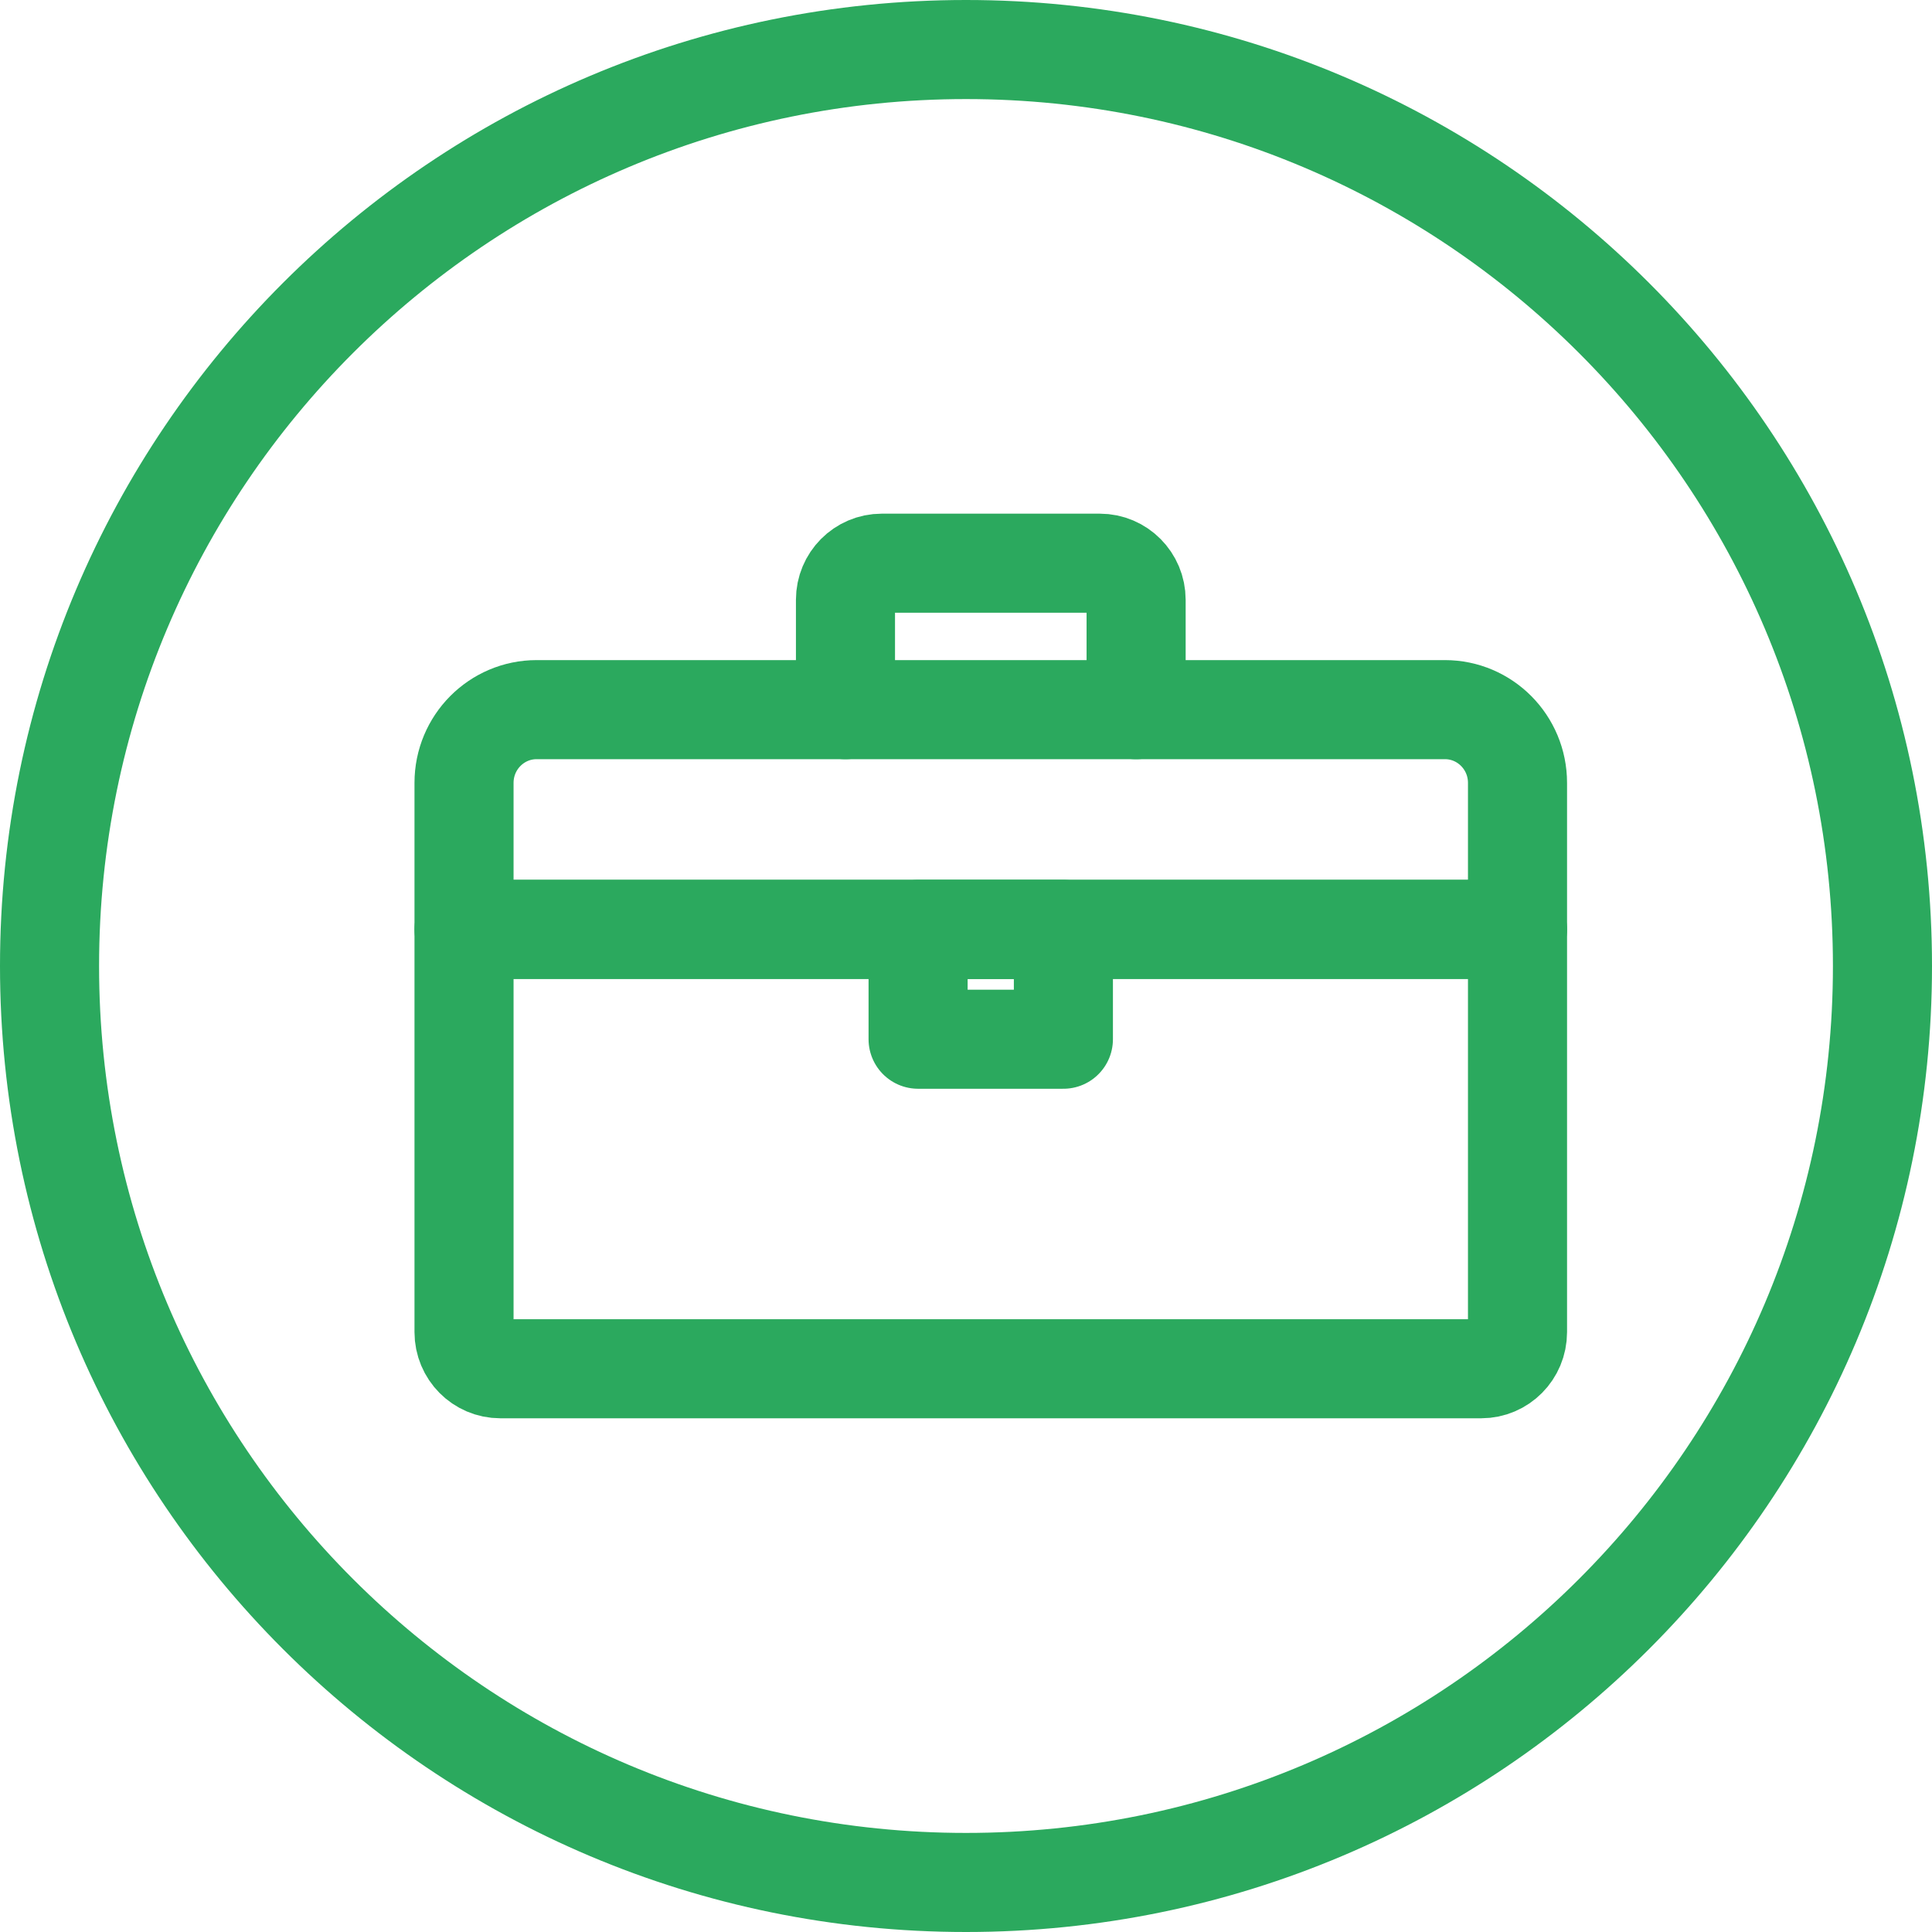
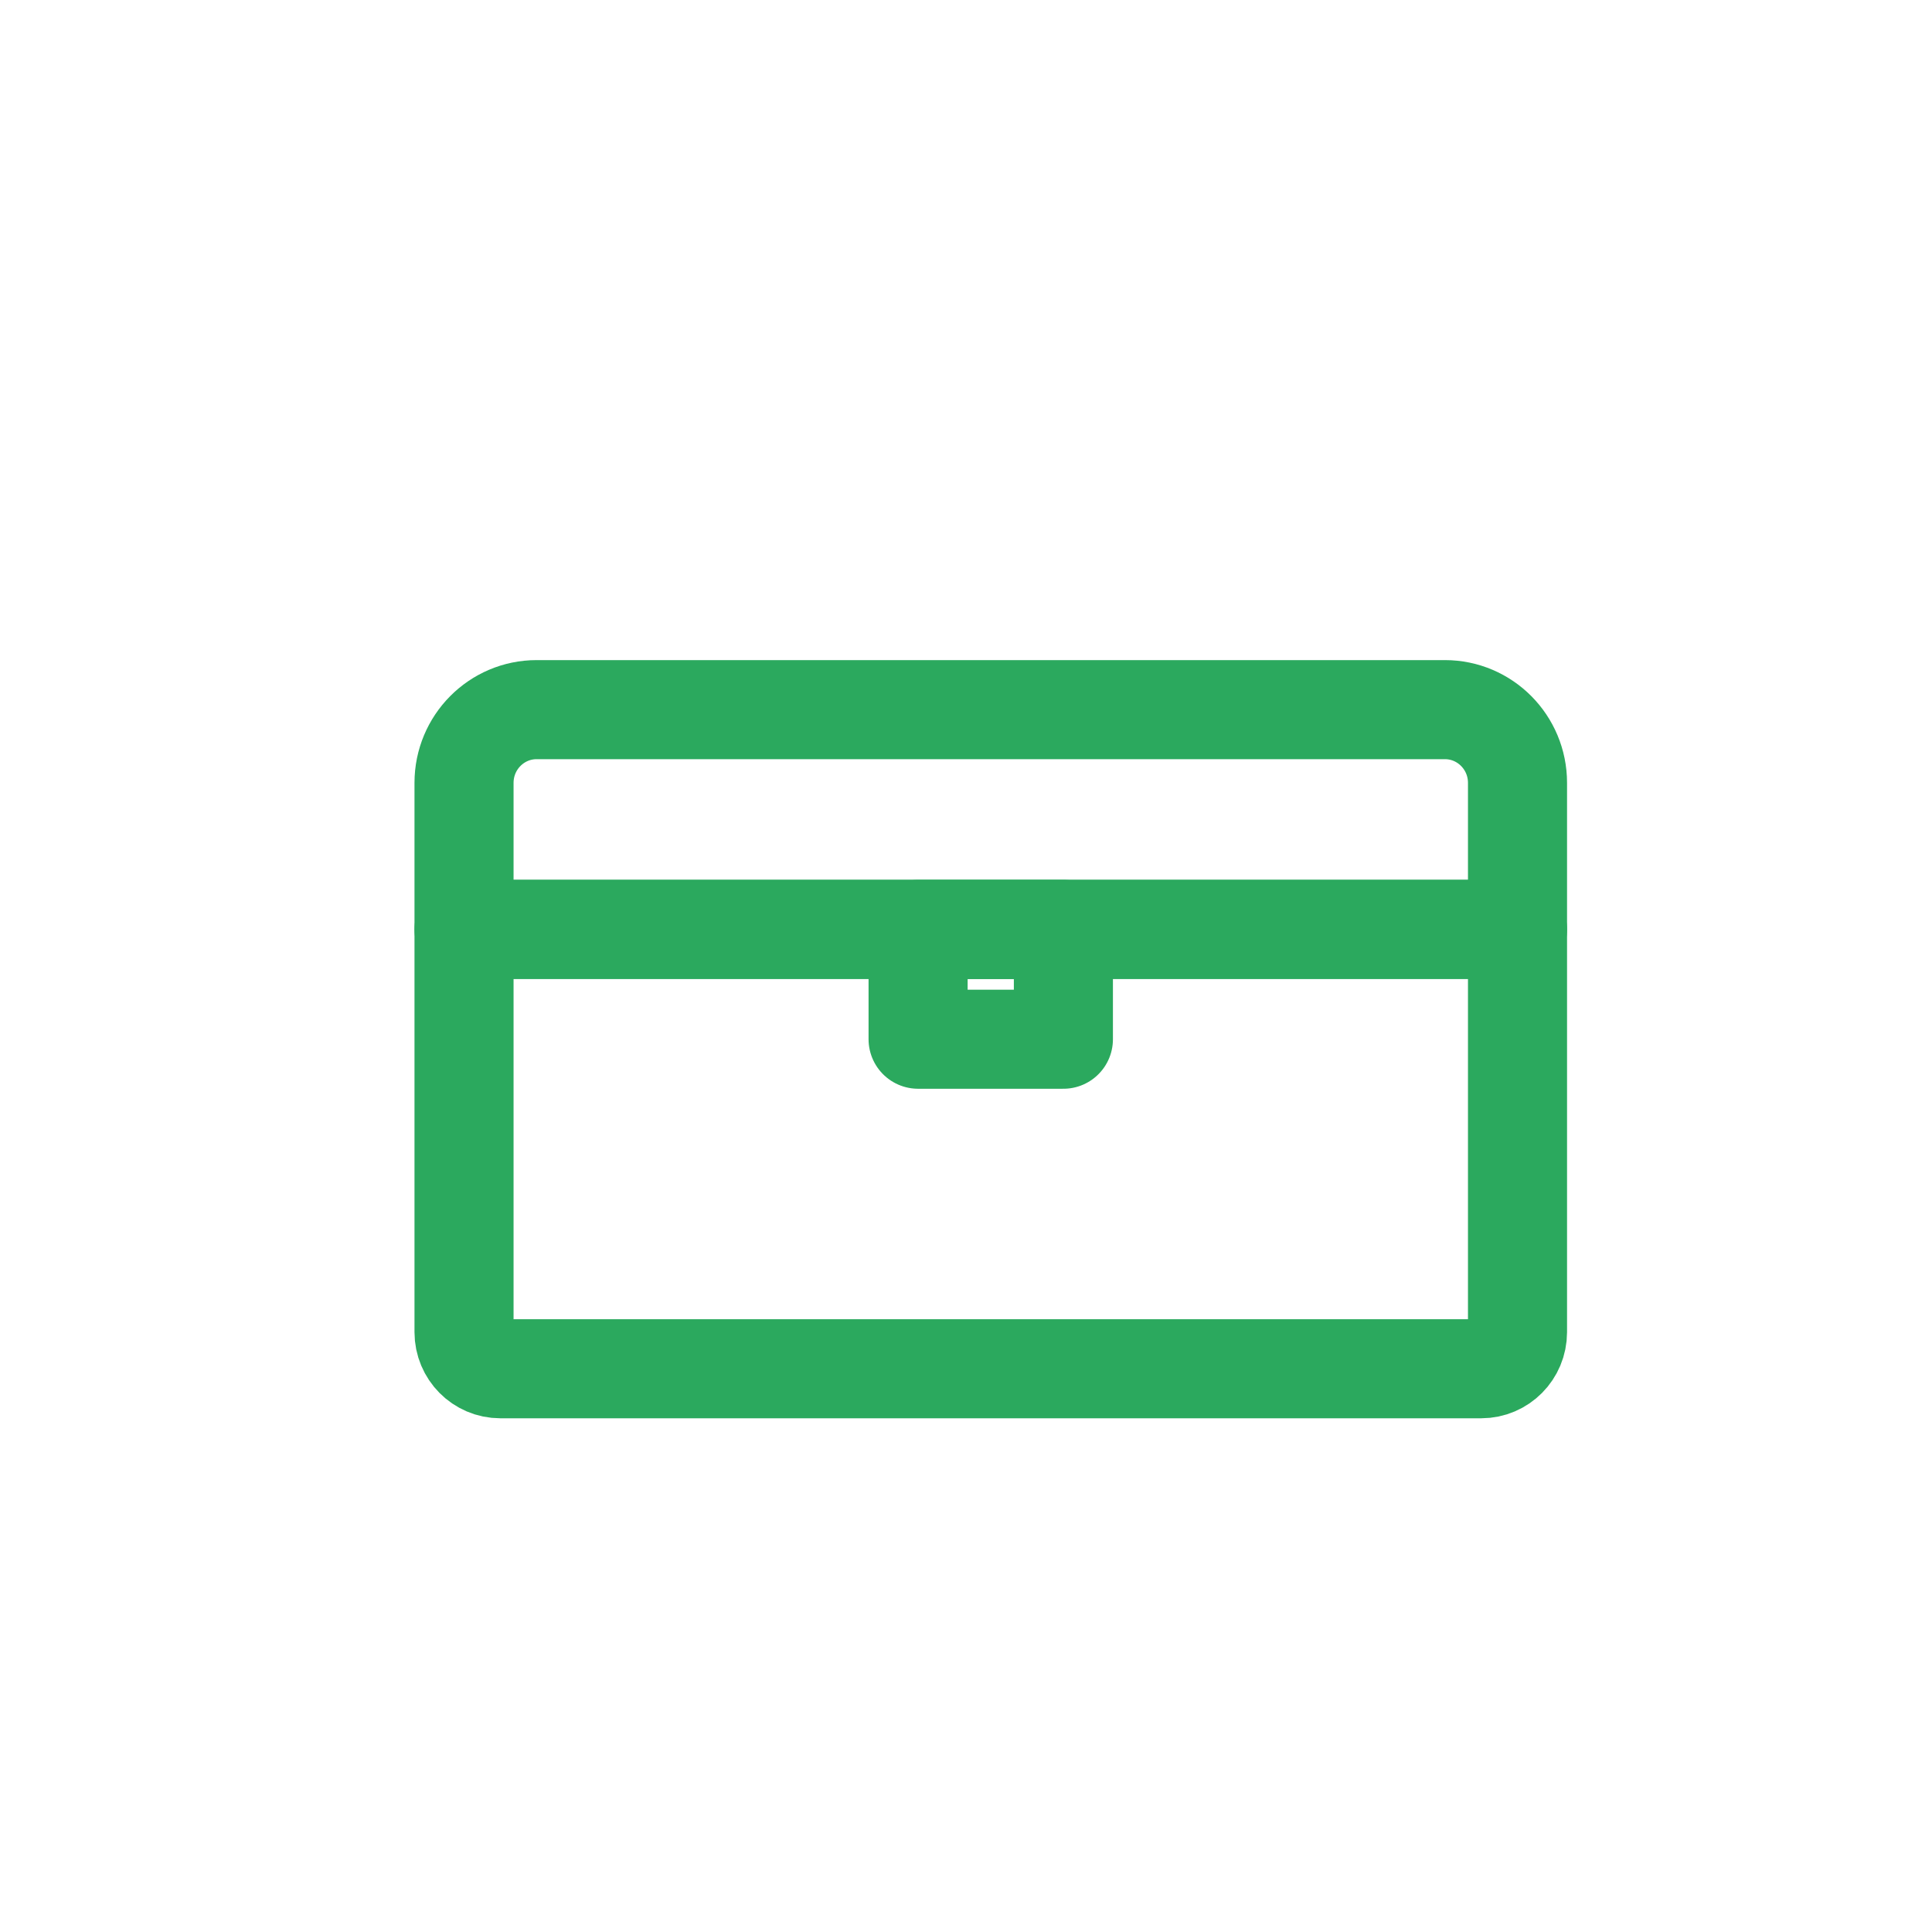
<svg xmlns="http://www.w3.org/2000/svg" width="39" height="39" viewBox="0 0 39 39" fill="none">
-   <path fill-rule="evenodd" clip-rule="evenodd" d="M19.5 38C29.717 38 38 29.717 38 19.5C38 9.283 29.717 1 19.5 1C9.283 1 1 9.283 1 19.5C1 29.717 9.283 38 19.5 38Z" stroke="#2BA95E" stroke-width="2" />
  <path fill-rule="evenodd" clip-rule="evenodd" d="M29.9 27.63H10.1C9.695 27.63 9.367 27.299 9.367 26.891V18.761H30.633V26.891C30.633 27.299 30.305 27.63 29.9 27.63Z" stroke="#2BA95E" stroke-width="2" stroke-linecap="round" stroke-linejoin="round" />
-   <path d="M17.067 14.326V12.108C17.067 11.7 17.395 11.369 17.8 11.369H22.2C22.605 11.369 22.934 11.7 22.934 12.108V14.326" stroke="#2BA95E" stroke-width="2" stroke-linecap="round" stroke-linejoin="round" />
  <path fill-rule="evenodd" clip-rule="evenodd" d="M18.533 20.978H21.466V18.761H18.533V20.978Z" stroke="#2BA95E" stroke-width="2" stroke-linecap="round" stroke-linejoin="round" />
  <path fill-rule="evenodd" clip-rule="evenodd" d="M30.633 18.76H9.367V15.803C9.367 14.987 10.023 14.325 10.833 14.325H29.167C29.977 14.325 30.633 14.987 30.633 15.803V18.76Z" stroke="#2BA95E" stroke-width="2" stroke-linecap="round" stroke-linejoin="round" />
</svg>